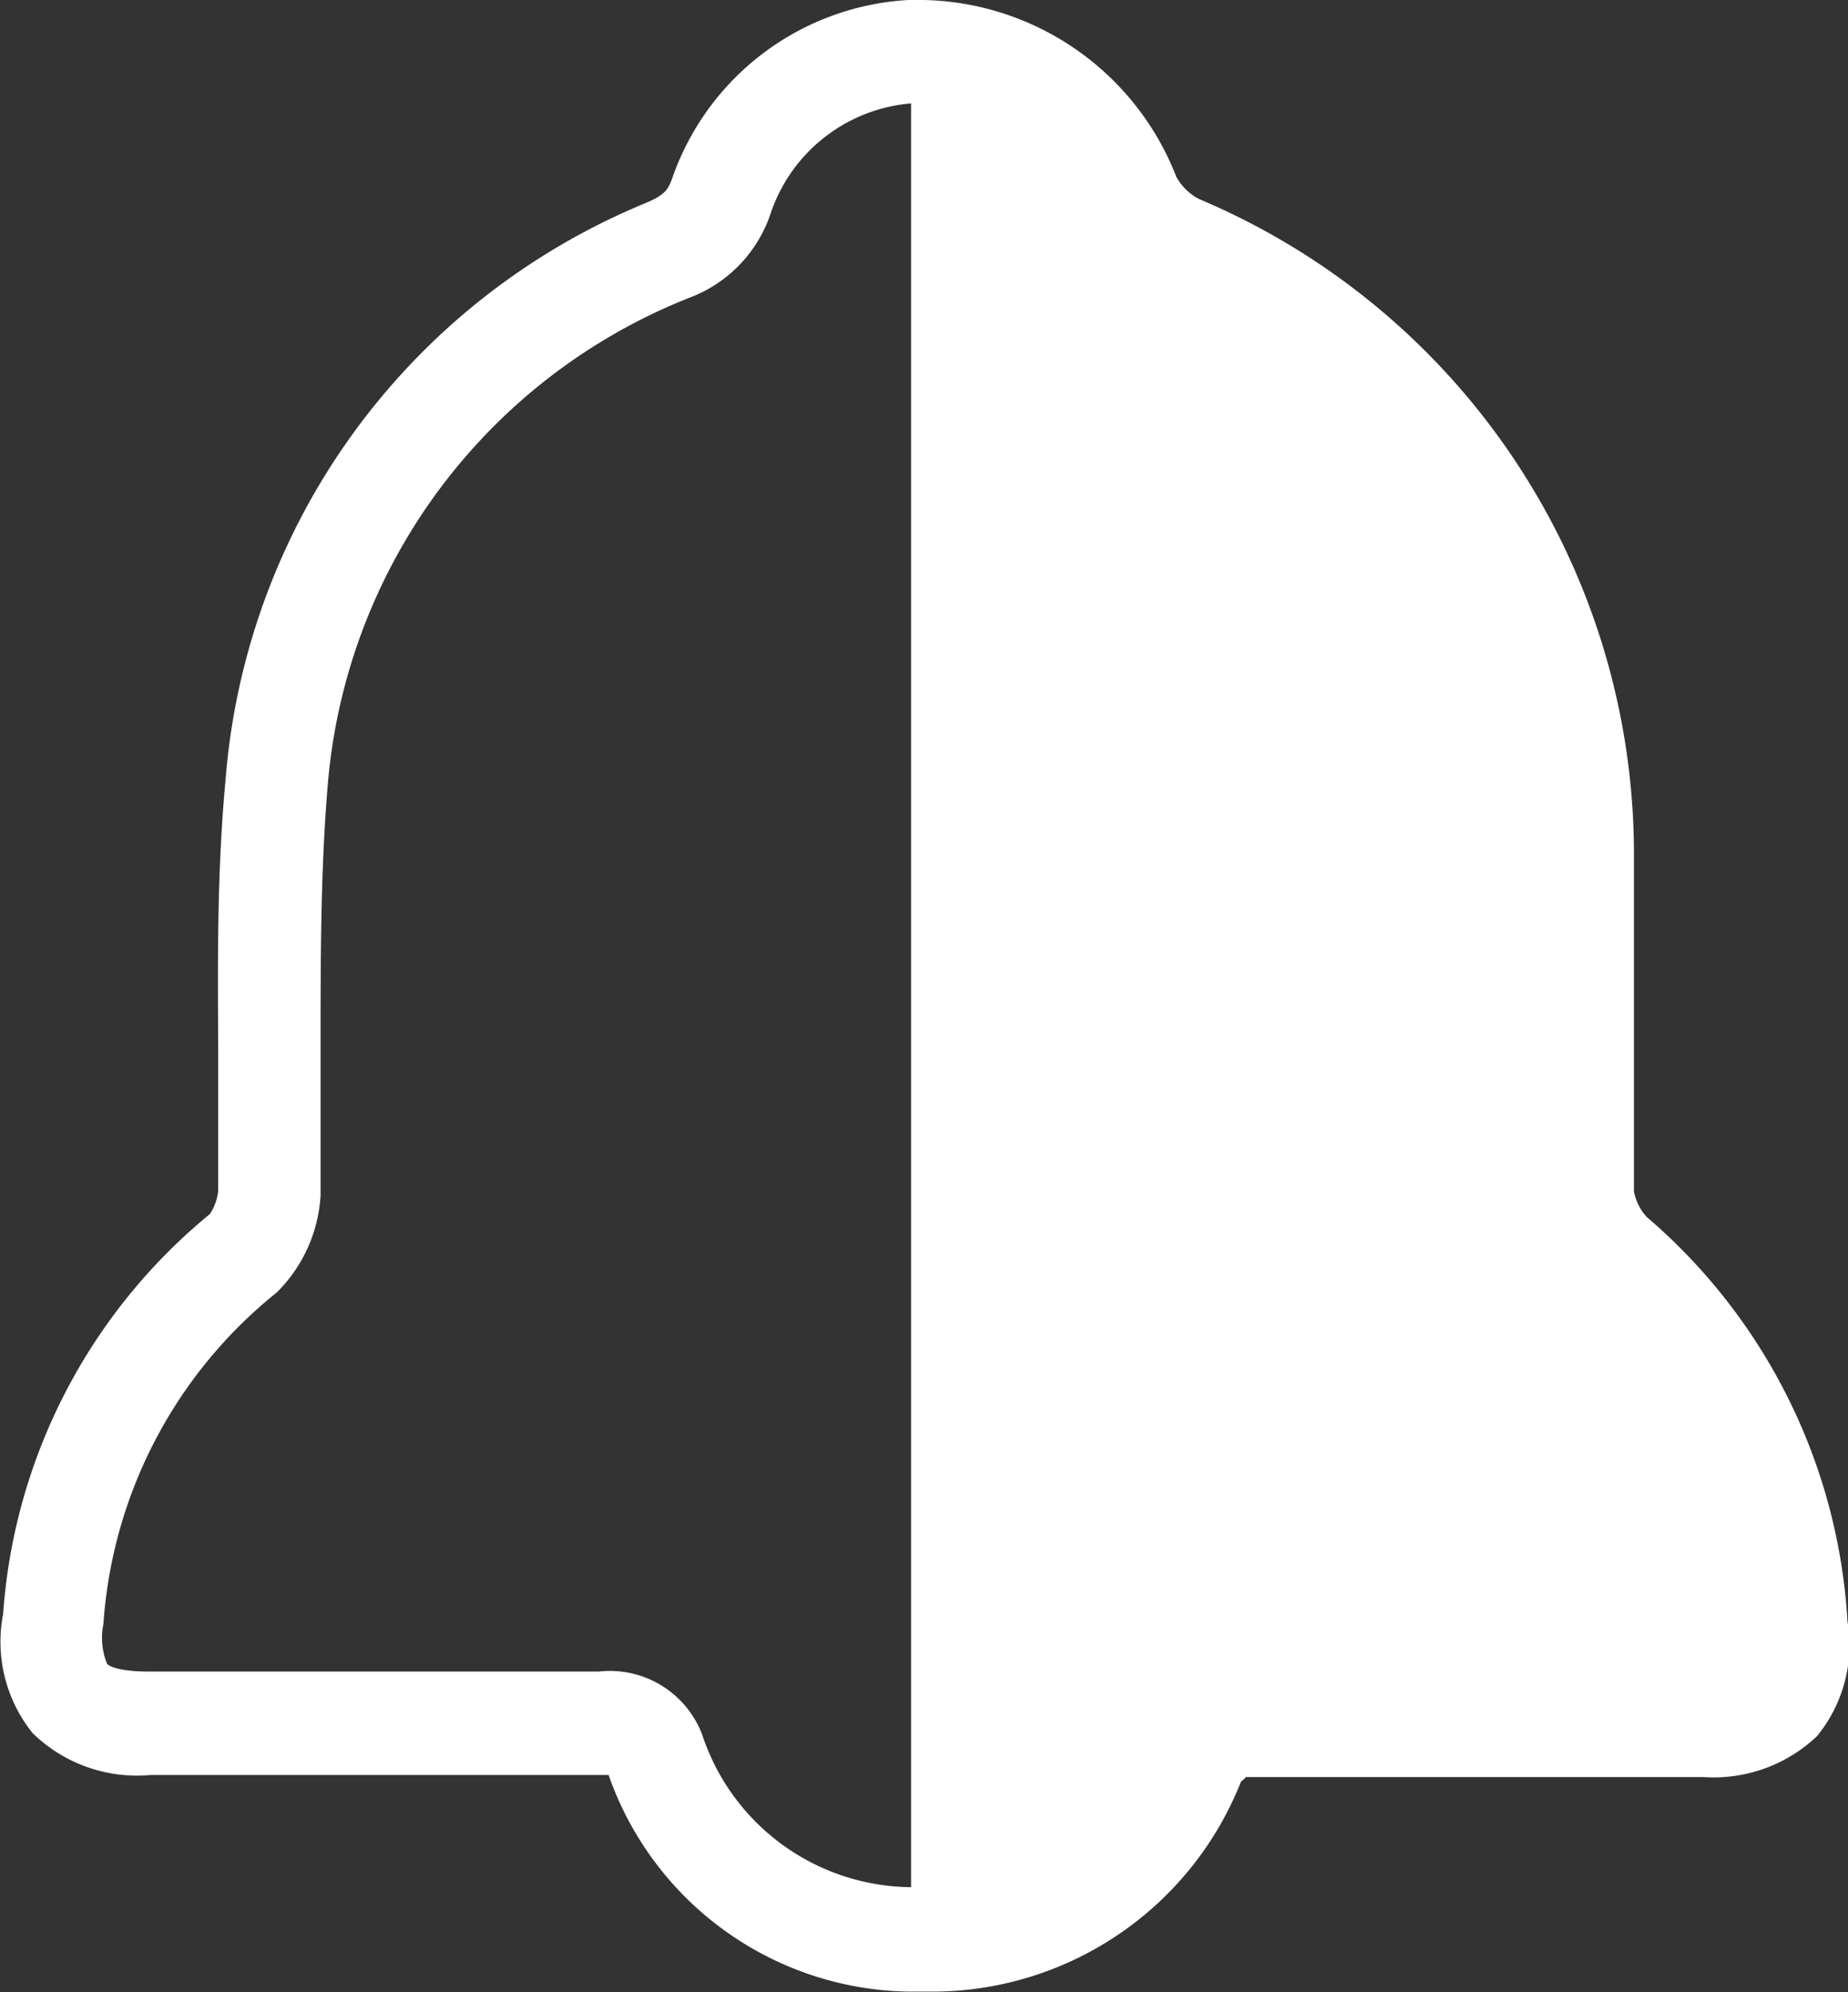
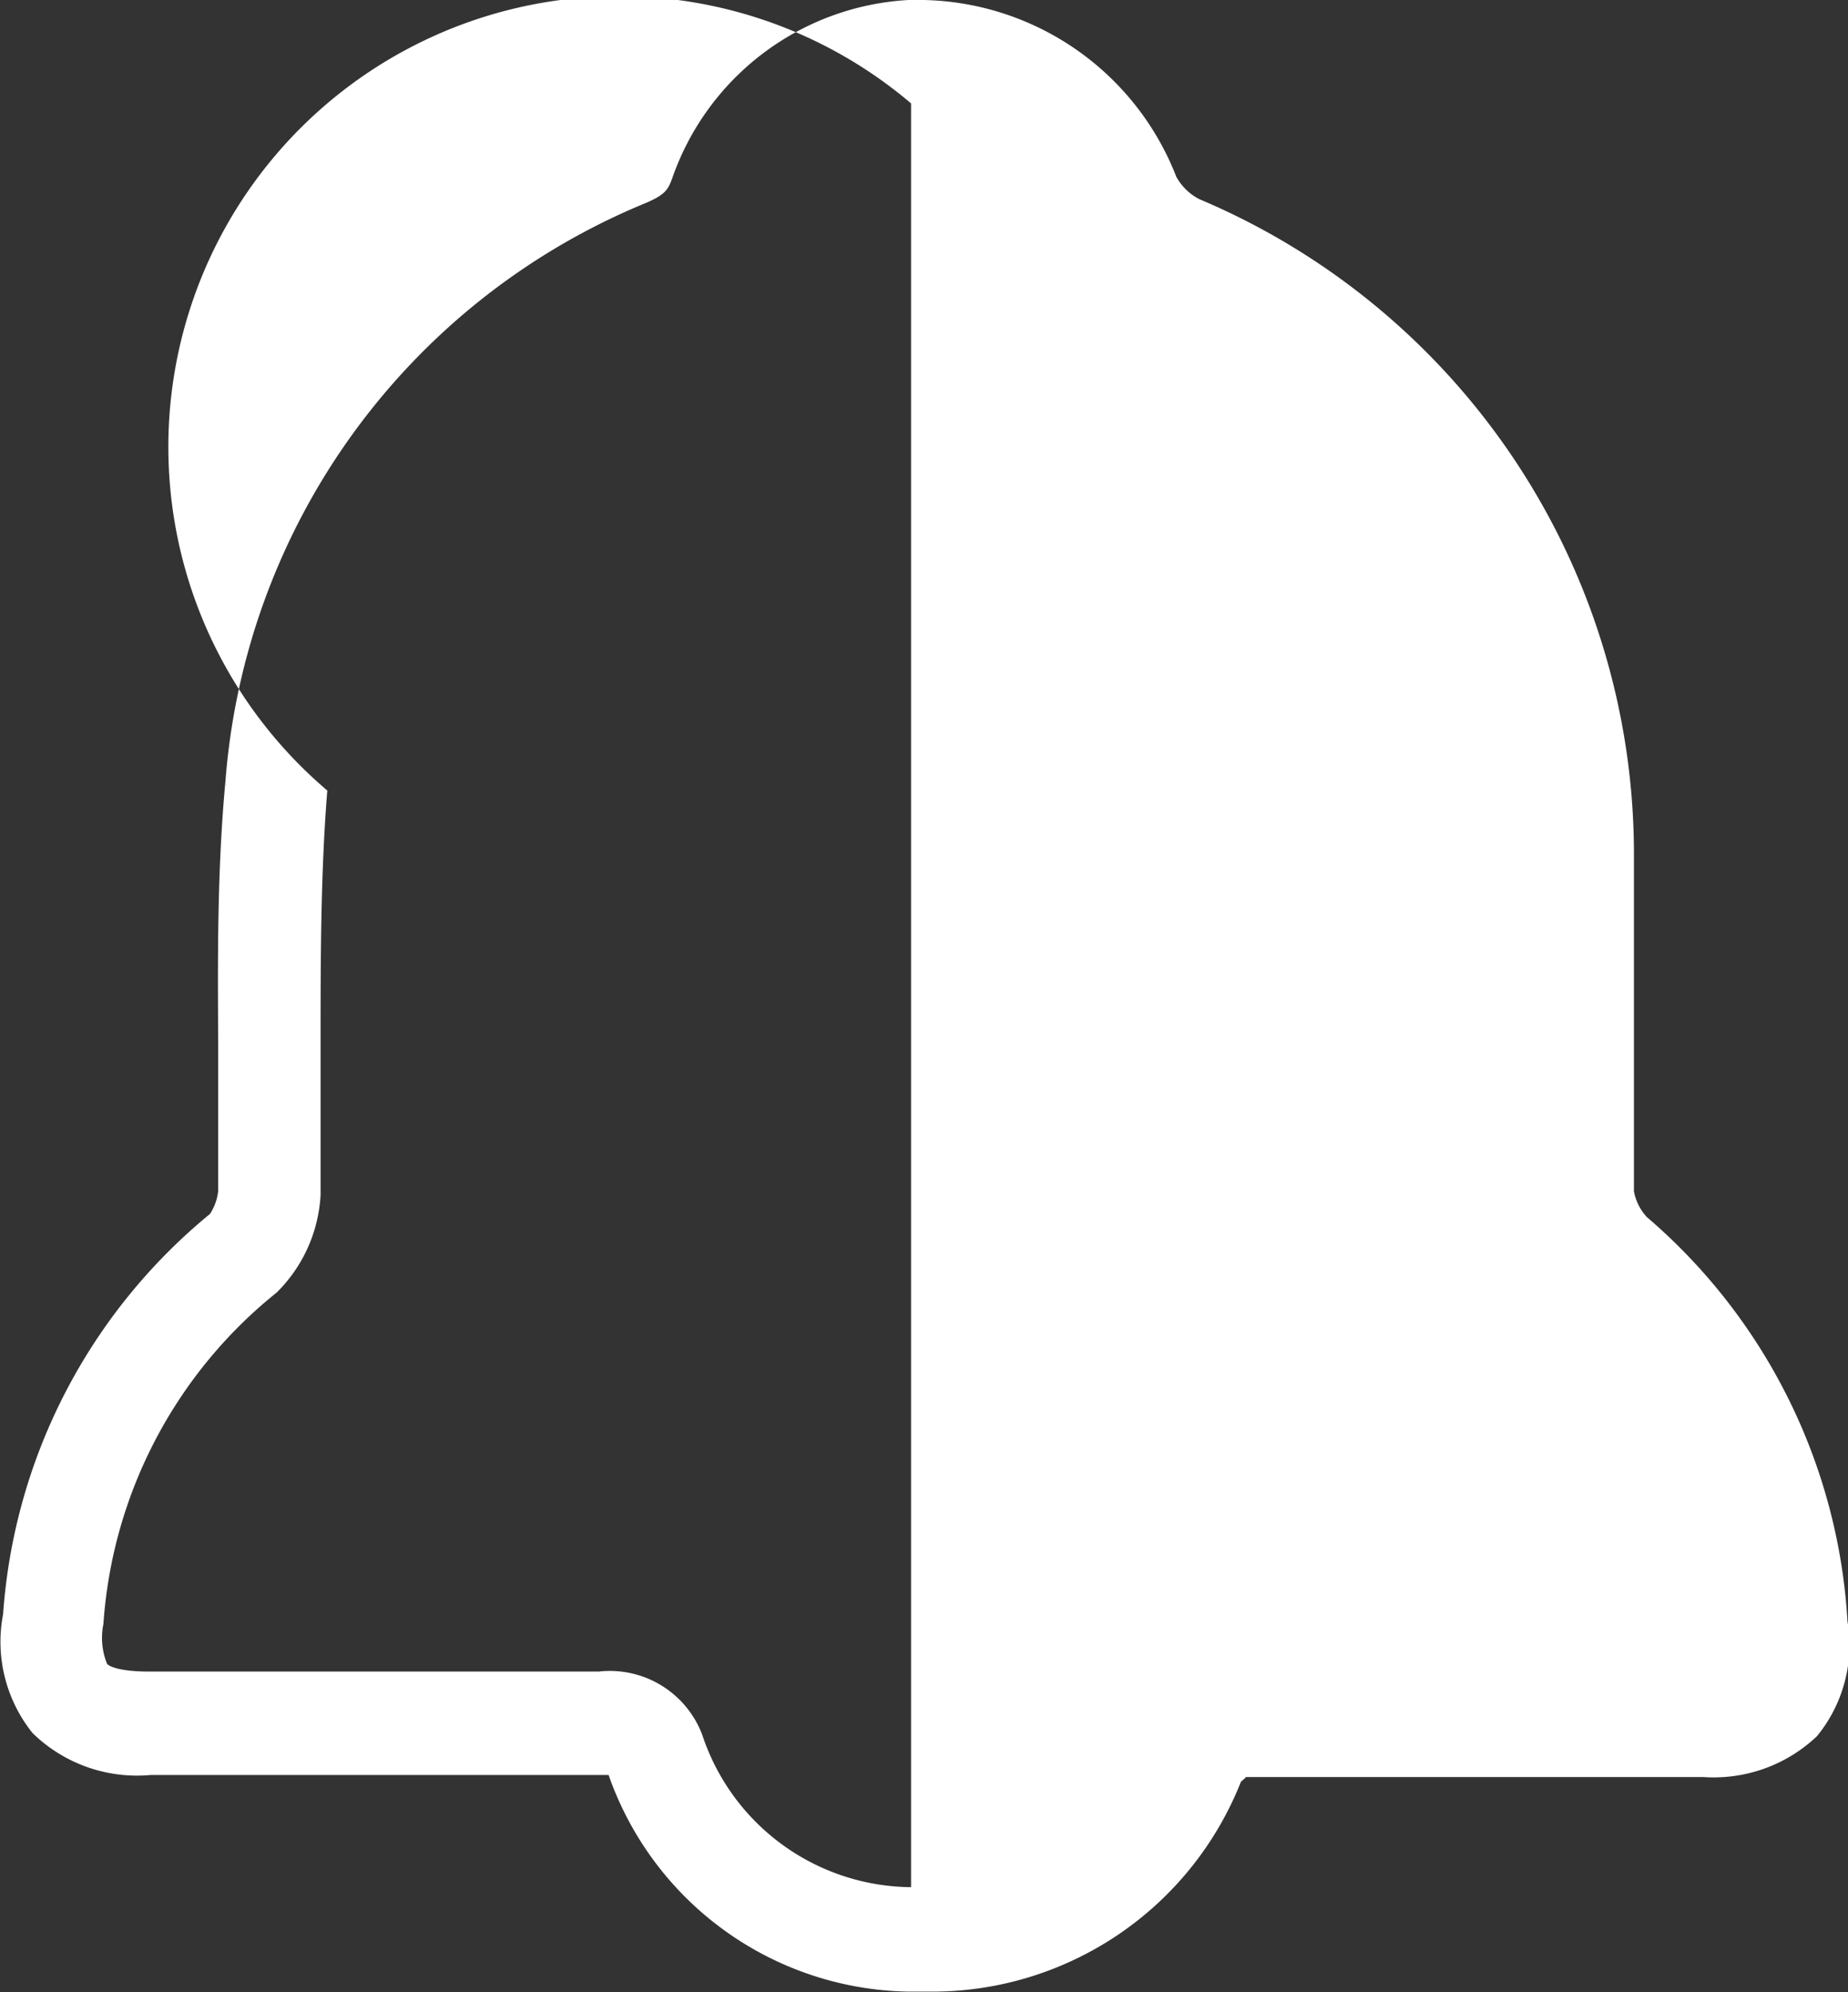
<svg xmlns="http://www.w3.org/2000/svg" viewBox="0 0 35.74 38.53">
  <rect x="0" y="0" width="35.74" height="38.53" fill="#333333" stroke="none" />
  <defs>
    <style>.cls-1{fill:#fff;}</style>
  </defs>
  <g id="Capa_2" data-name="Capa 2">
    <g id="Capa_1-2" data-name="Capa 1">
-       <path class="cls-1" d="M35.73,31.36a11.14,11.14,0,0,0-3.88-7.82,1,1,0,0,1-.25-.5c0-1.46,0-2.92,0-4.38v-2.2A13.75,13.75,0,0,0,23.19,3.85a1.07,1.07,0,0,1-.44-.43A5.36,5.36,0,0,0,17.86,0h-.29A5.14,5.14,0,0,0,13,3.45c-.08.22-.14.32-.52.48A13.18,13.18,0,0,0,4.36,15.11c-.16,1.71-.15,3.43-.14,5.09,0,.95,0,1.91,0,2.83a1,1,0,0,1-.16.45,11,11,0,0,0-4,7.74,2.82,2.82,0,0,0,.57,2.3,2.89,2.89,0,0,0,2.29.81q4.35,0,8.7,0h.15a6.25,6.25,0,0,0,5.78,4.19h.4A6.42,6.42,0,0,0,24,34.46s.11-.09.09-.09c1.07,0,2.17,0,3.24,0h5.61a2.9,2.9,0,0,0,2.2-.79A2.78,2.78,0,0,0,35.73,31.36ZM13.58,33.55a1.91,1.91,0,0,0-2-1.22h0q-4.35,0-8.7,0c-.53,0-.76-.09-.81-.15A1.34,1.34,0,0,1,2,31.41,9,9,0,0,1,5.35,25a2.87,2.87,0,0,0,.85-1.89c0-1,0-1.94,0-2.92,0-1.61,0-3.29.13-4.9a11.12,11.12,0,0,1,7-9.53,2.63,2.63,0,0,0,1.58-1.65A3.14,3.14,0,0,1,17.62,2v34.5A4.29,4.29,0,0,1,13.58,33.55Z" />
+       <path class="cls-1" d="M35.73,31.36a11.14,11.14,0,0,0-3.88-7.82,1,1,0,0,1-.25-.5c0-1.46,0-2.92,0-4.38v-2.2A13.75,13.75,0,0,0,23.19,3.85a1.07,1.07,0,0,1-.44-.43A5.36,5.36,0,0,0,17.86,0h-.29A5.14,5.14,0,0,0,13,3.45c-.08.22-.14.32-.52.48A13.18,13.18,0,0,0,4.36,15.11c-.16,1.71-.15,3.43-.14,5.09,0,.95,0,1.91,0,2.83a1,1,0,0,1-.16.45,11,11,0,0,0-4,7.74,2.82,2.82,0,0,0,.57,2.3,2.89,2.89,0,0,0,2.29.81q4.35,0,8.7,0h.15a6.25,6.25,0,0,0,5.78,4.19h.4A6.42,6.42,0,0,0,24,34.46s.11-.09.09-.09c1.07,0,2.17,0,3.24,0h5.61a2.9,2.9,0,0,0,2.2-.79A2.78,2.78,0,0,0,35.73,31.36ZM13.58,33.55a1.91,1.91,0,0,0-2-1.22h0q-4.35,0-8.7,0c-.53,0-.76-.09-.81-.15A1.34,1.34,0,0,1,2,31.41,9,9,0,0,1,5.35,25a2.87,2.87,0,0,0,.85-1.89c0-1,0-1.94,0-2.92,0-1.61,0-3.29.13-4.9A3.14,3.14,0,0,1,17.62,2v34.5A4.29,4.29,0,0,1,13.58,33.55Z" />
    </g>
  </g>
</svg>